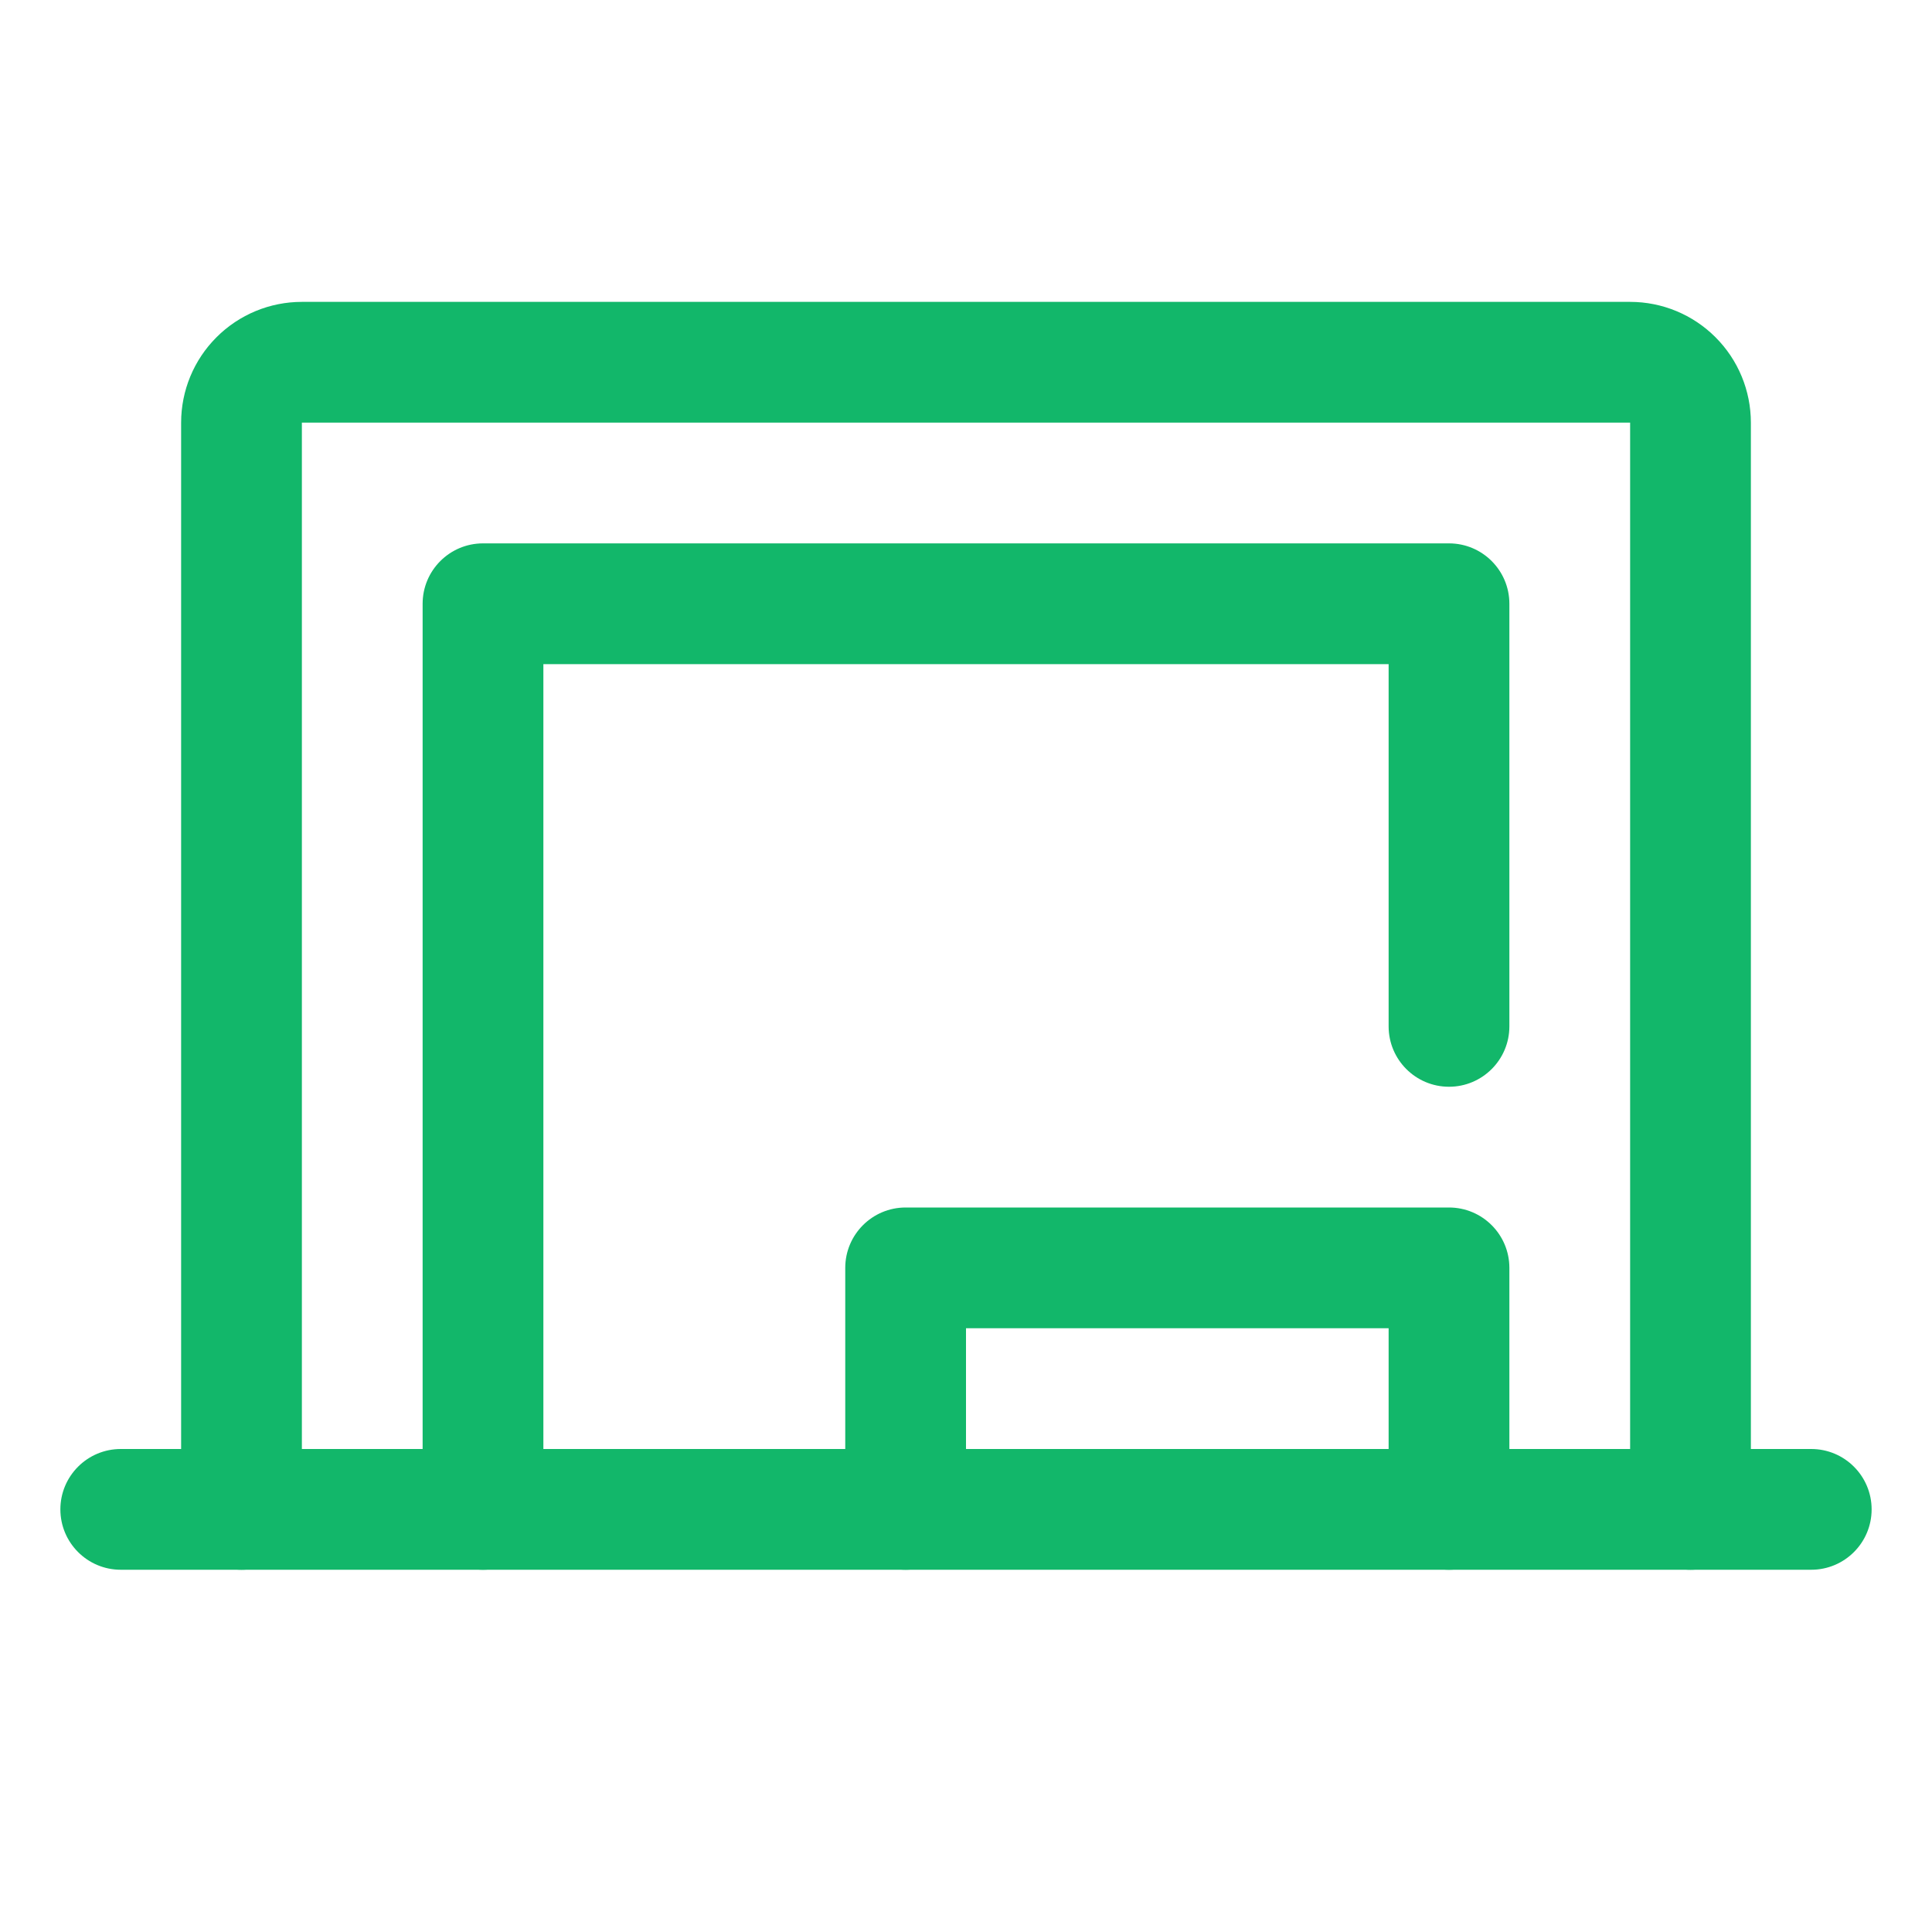
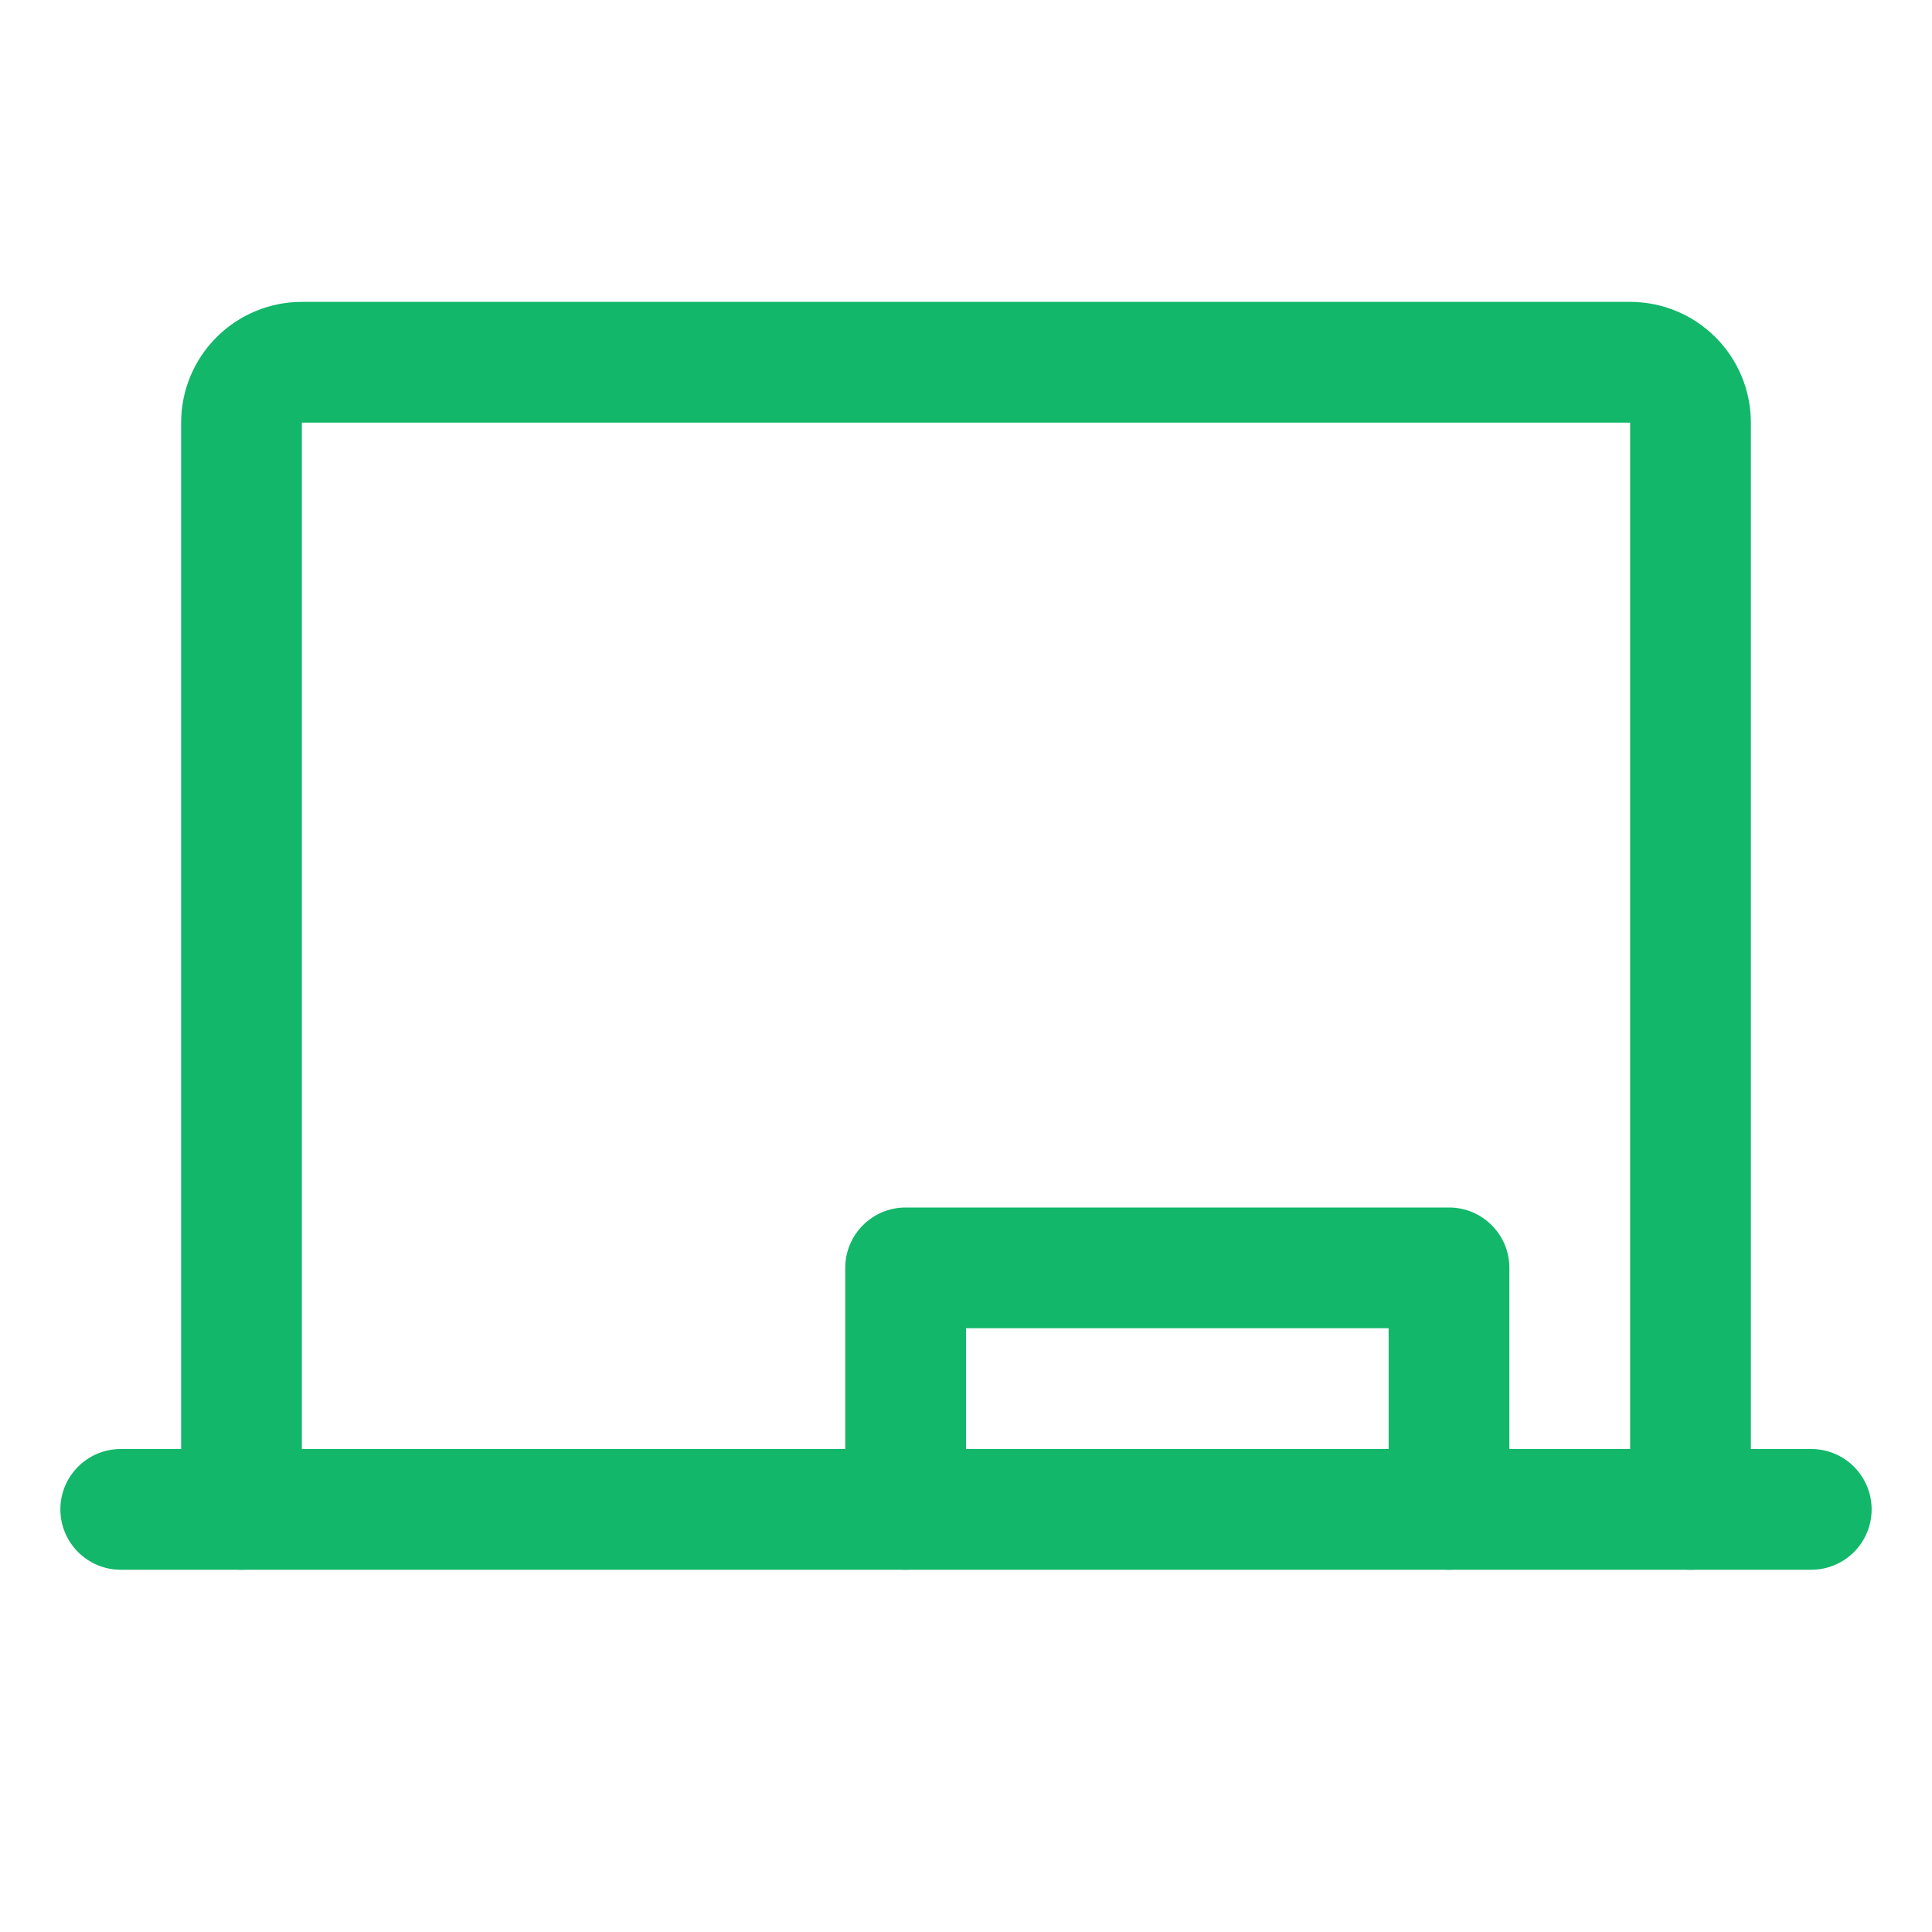
<svg xmlns="http://www.w3.org/2000/svg" width="48" height="48" viewBox="0 0 48 48" fill="none">
  <g id="Chalkboard">
    <g id="Vector">
      <path fill-rule="evenodd" clip-rule="evenodd" d="M5.379 8.379C5.941 7.816 6.704 7.5 7.5 7.5H40.5C41.296 7.5 42.059 7.816 42.621 8.379C43.184 8.941 43.5 9.704 43.5 10.5V37.5C43.5 38.328 42.828 39 42 39C41.172 39 40.5 38.328 40.5 37.5V10.5L7.5 10.5V37.5C7.5 38.328 6.828 39 6 39C5.172 39 4.5 38.328 4.5 37.5V10.5C4.5 9.704 4.816 8.941 5.379 8.379Z" fill="#12B76A" />
      <path fill-rule="evenodd" clip-rule="evenodd" d="M1.5 37.5C1.5 36.672 2.172 36 3 36H45C45.828 36 46.5 36.672 46.5 37.5C46.5 38.328 45.828 39 45 39H3C2.172 39 1.5 38.328 1.5 37.5Z" fill="#12B76A" />
      <path fill-rule="evenodd" clip-rule="evenodd" d="M21 31.5C21 30.672 21.672 30 22.5 30H36C36.828 30 37.5 30.672 37.5 31.5V37.5C37.5 38.328 36.828 39 36 39C35.172 39 34.5 38.328 34.5 37.5V33H24V37.5C24 38.328 23.328 39 22.5 39C21.672 39 21 38.328 21 37.5V31.5Z" fill="#12B76A" />
-       <path fill-rule="evenodd" clip-rule="evenodd" d="M10.5 15C10.5 14.172 11.172 13.5 12 13.5H36C36.828 13.5 37.5 14.172 37.5 15V25.5C37.5 26.328 36.828 27 36 27C35.172 27 34.5 26.328 34.5 25.5V16.5H13.5V37.5C13.5 38.328 12.828 39 12 39C11.172 39 10.5 38.328 10.5 37.5V15Z" fill="#12B76A" />
    </g>
  </g>
</svg>